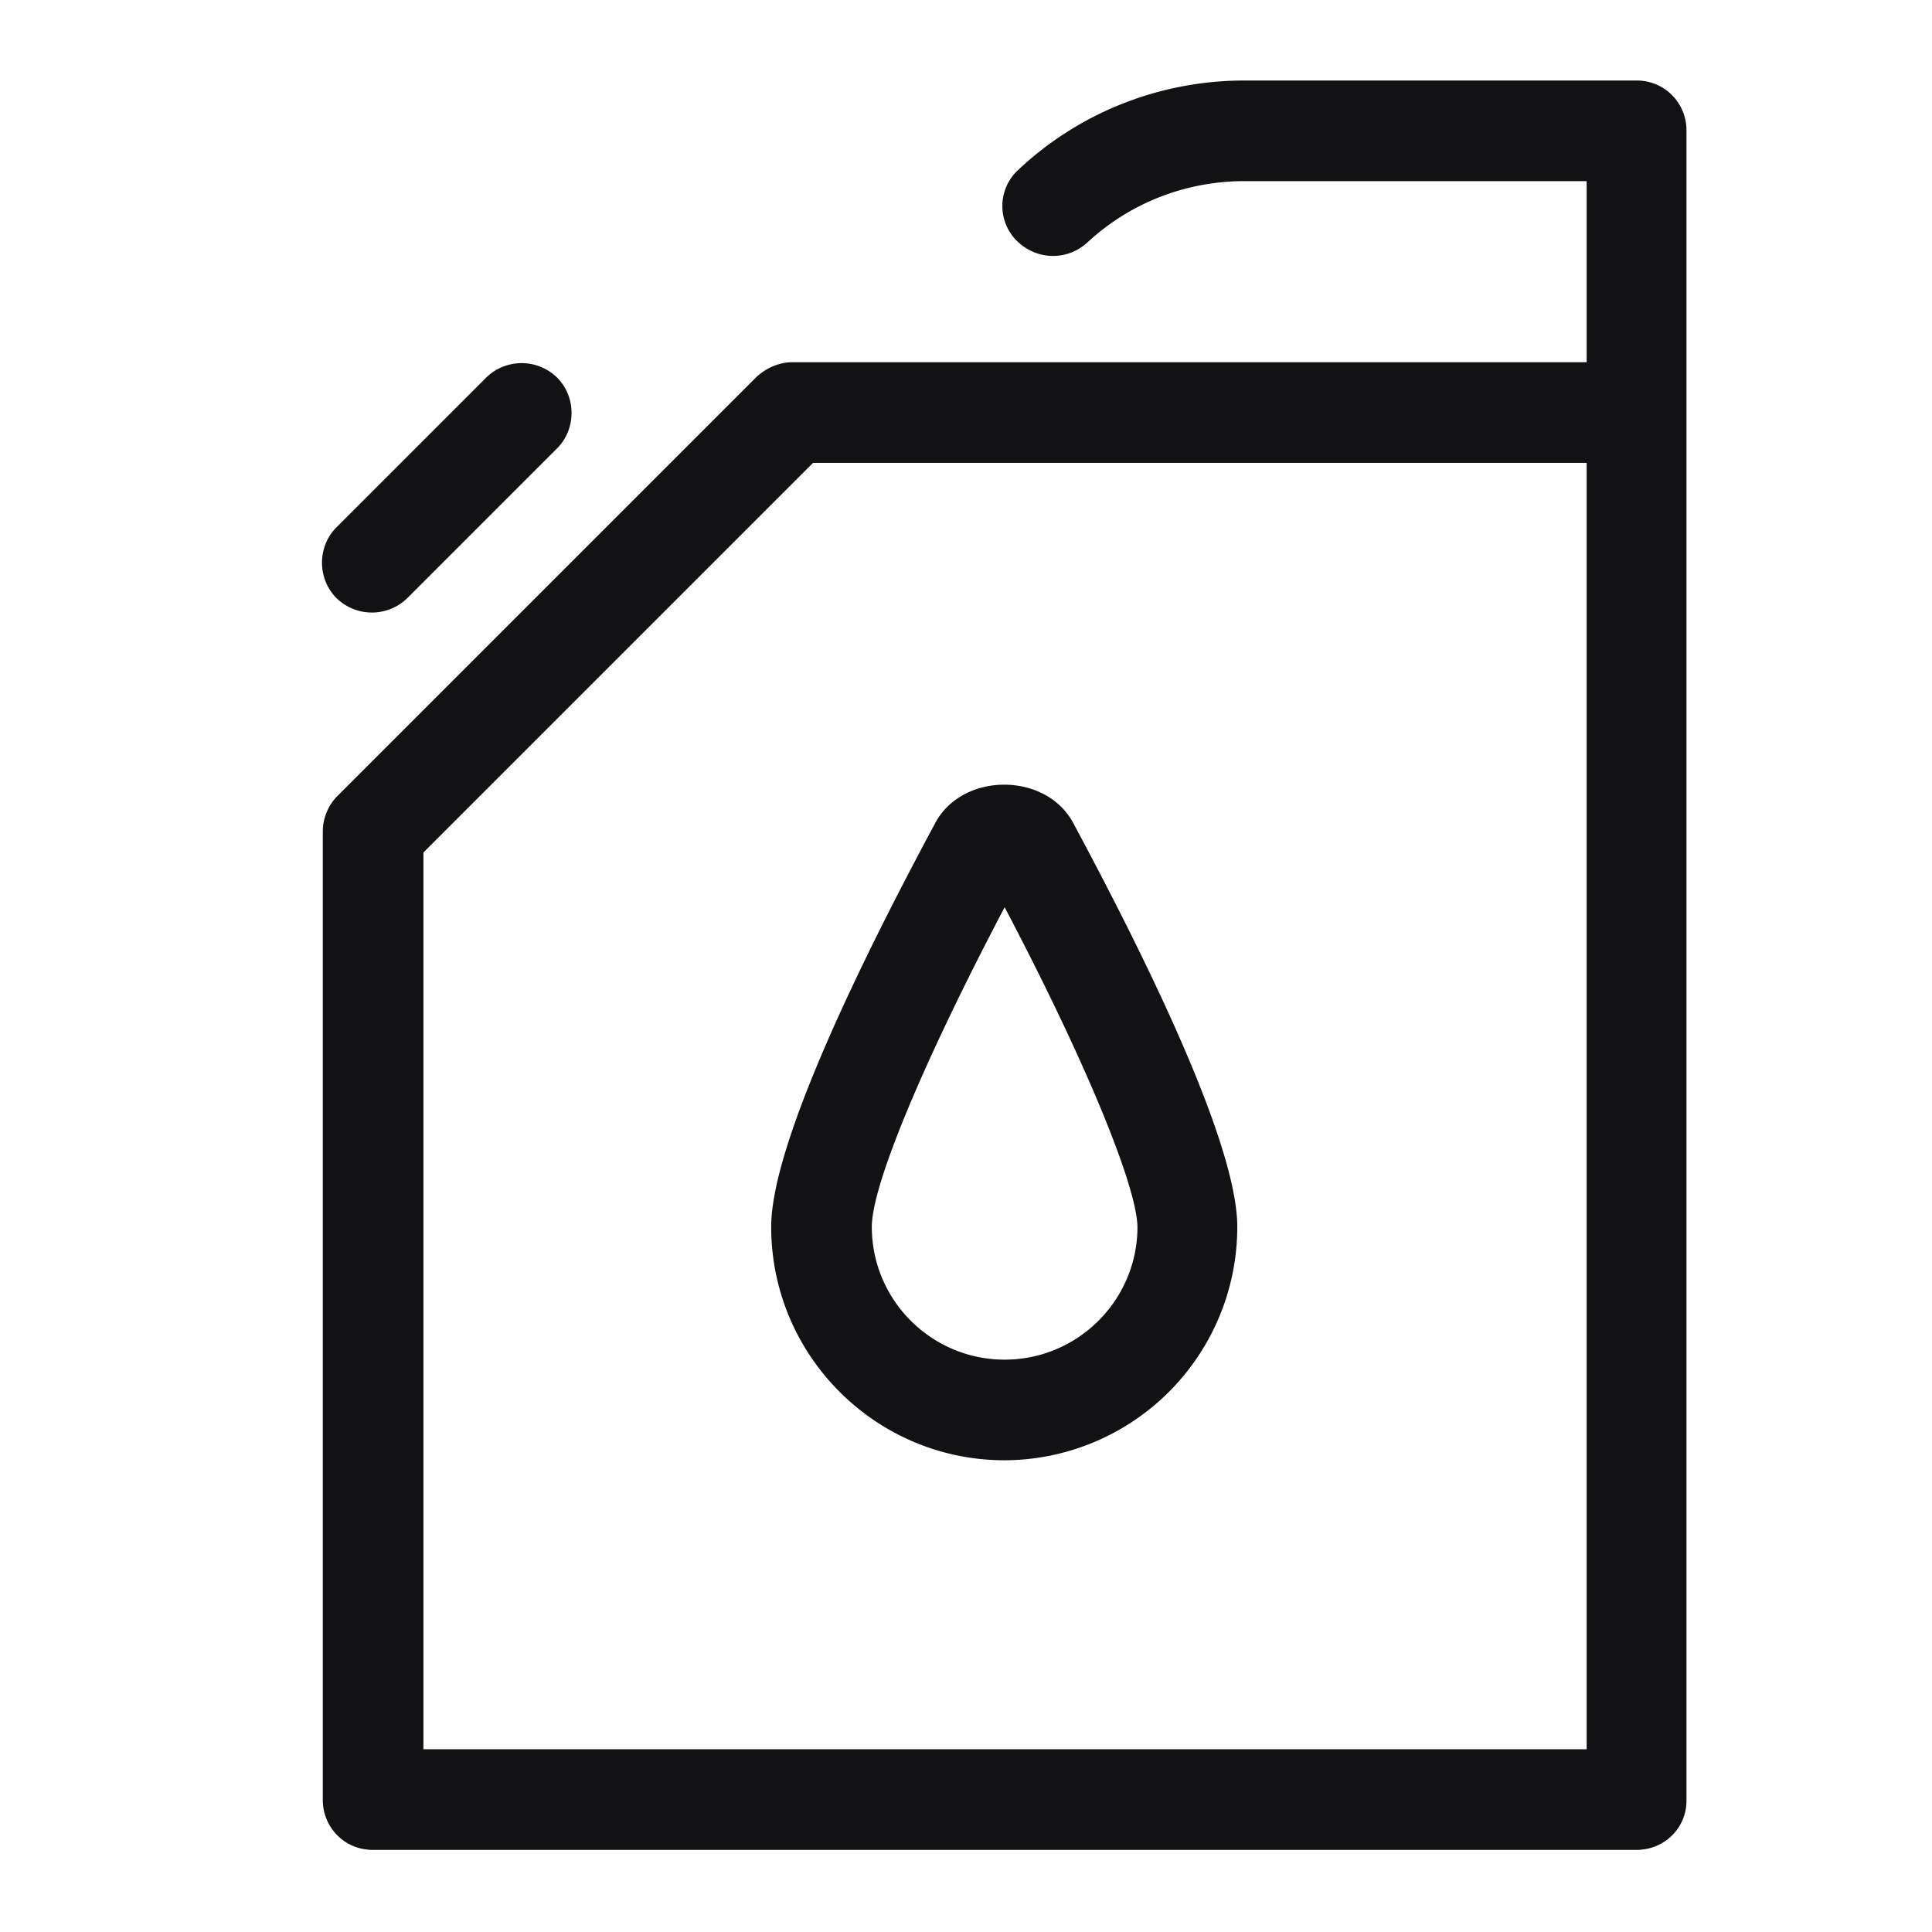
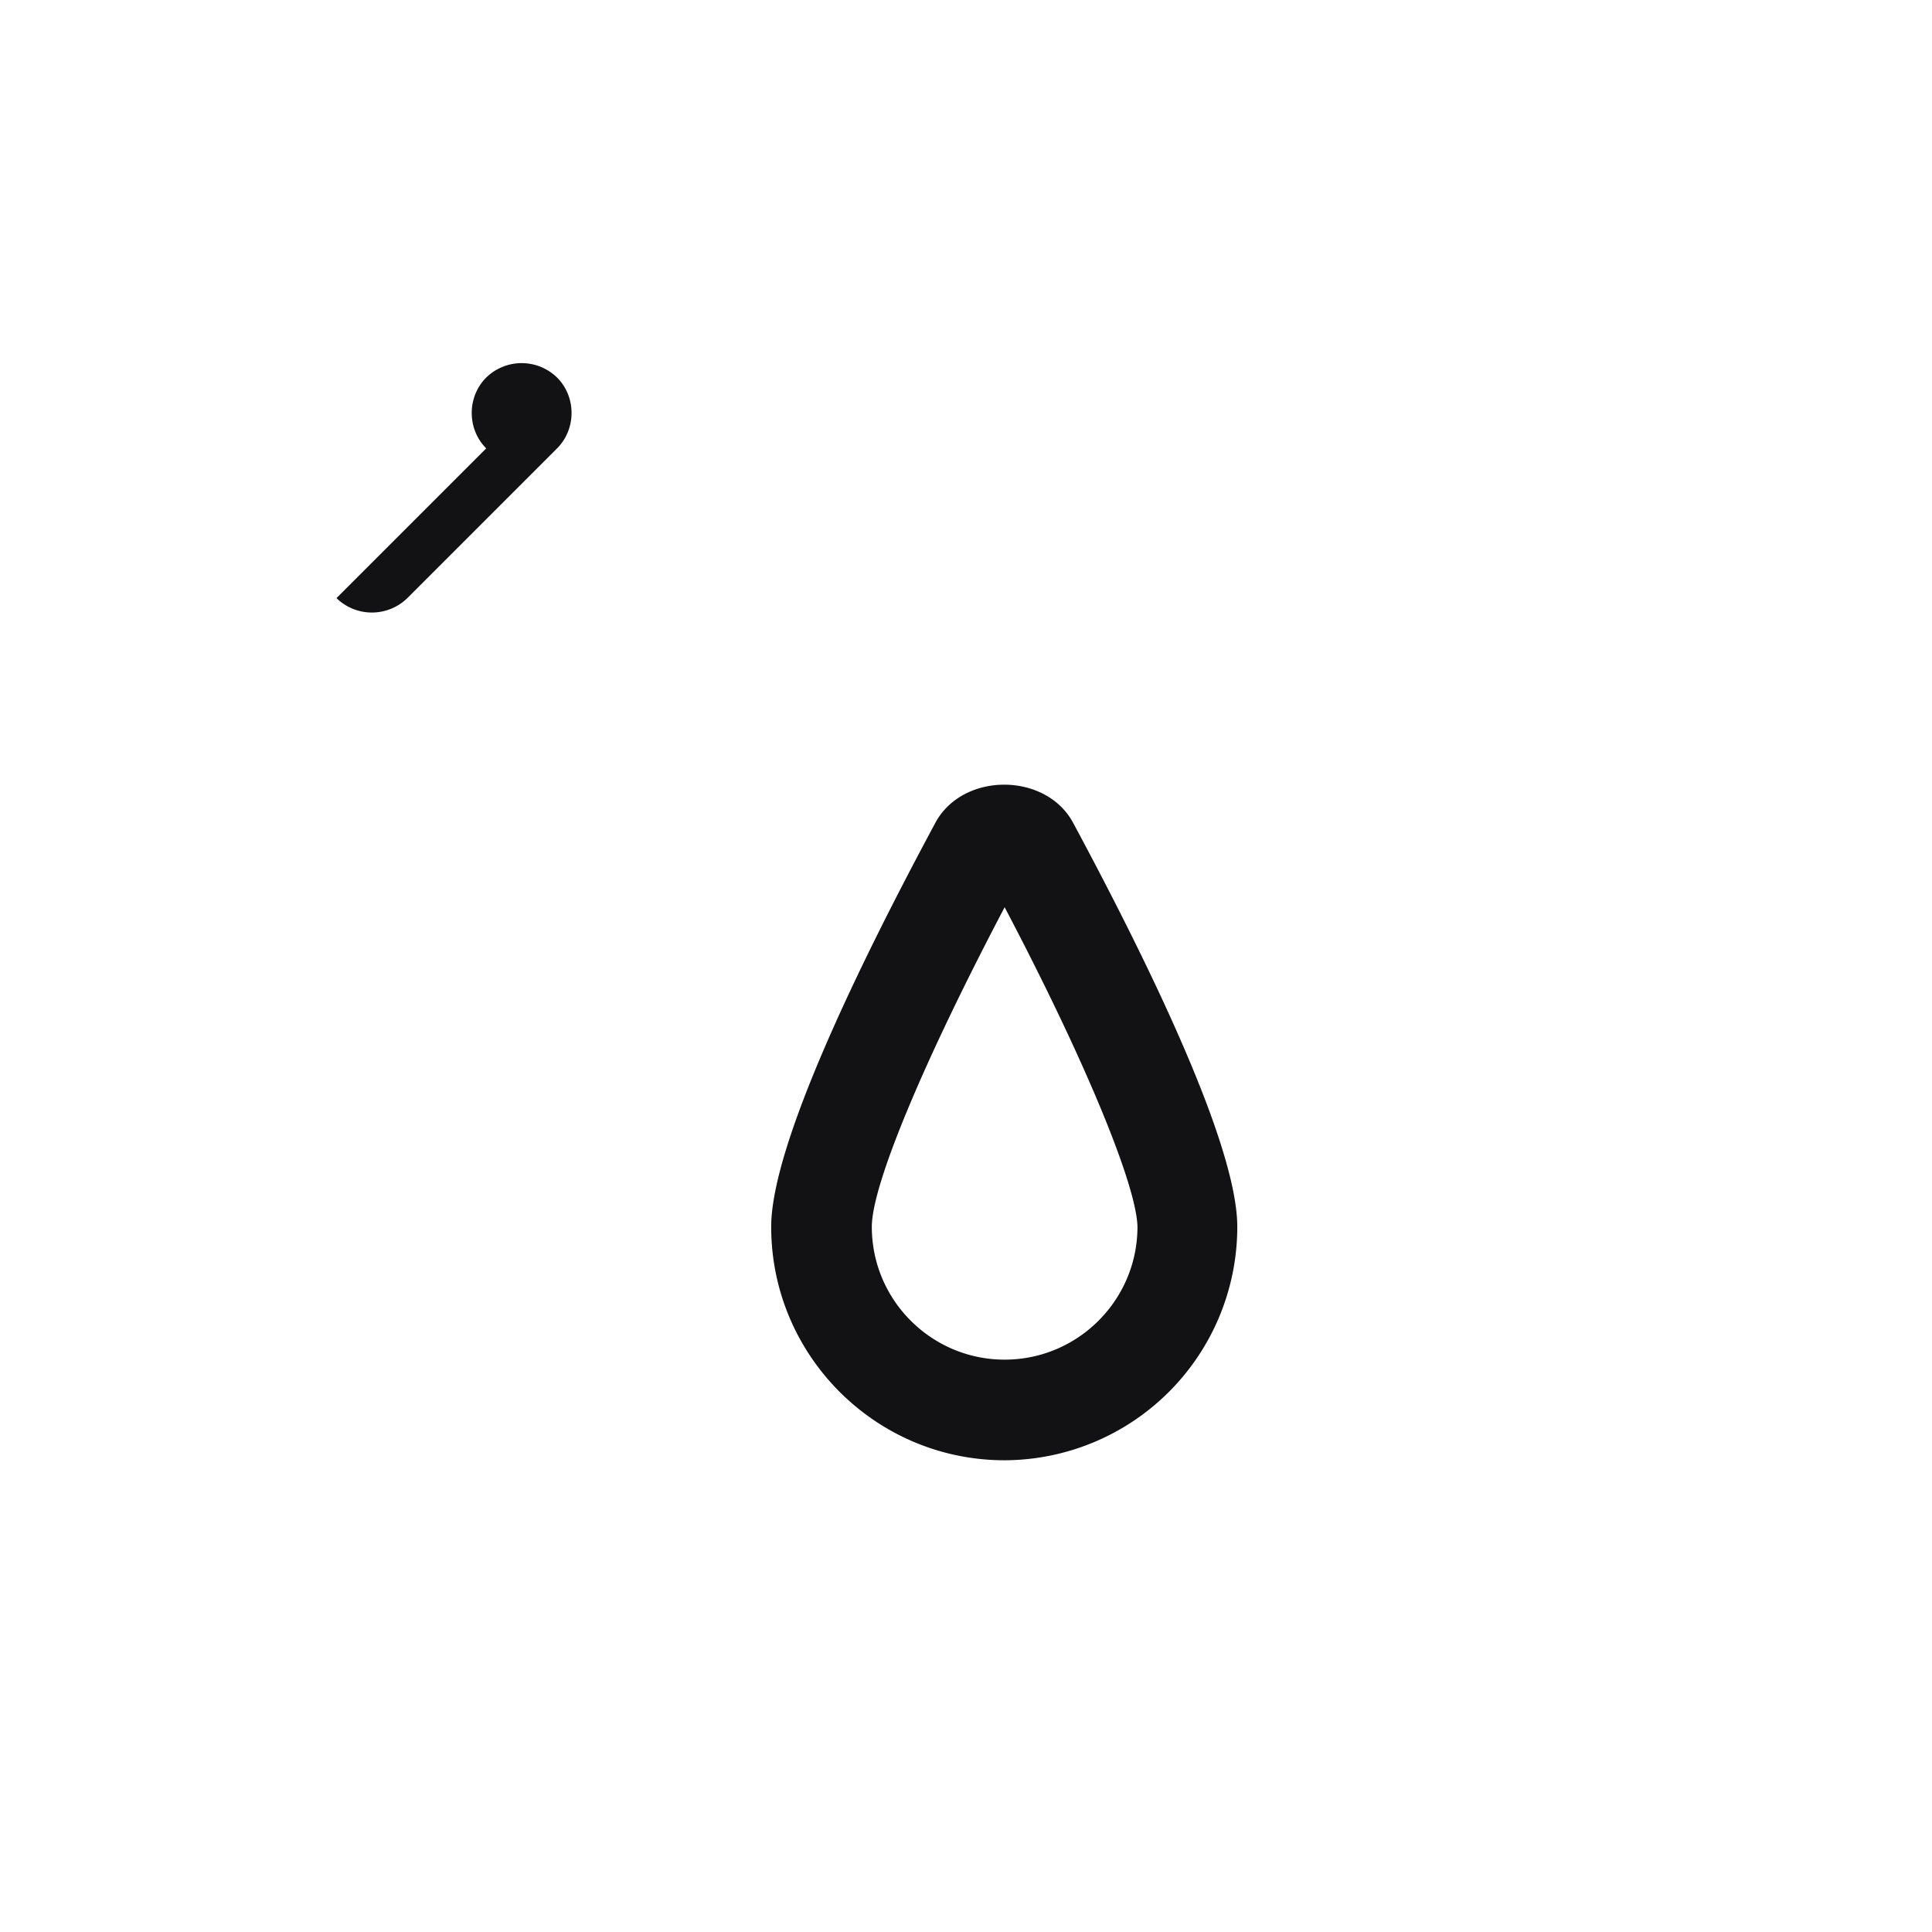
<svg xmlns="http://www.w3.org/2000/svg" class="seo-pages-m90ygk" data-testid="IconGas24" ill="none" height="24" viewBox="0 0 24 24" width="24">
  <path clip-rule="evenodd" d="M9.58 15.24c0 1.6 1.3 2.9 2.9 2.9a2.9 2.9 0 0 0 2.89-2.9c0-1.02-1.11-3.29-2.04-5.02-.34-.63-1.37-.63-1.71 0-.93 1.73-2.04 4-2.04 5.02m1.25 0c0-.52.64-2.05 1.65-3.97 1.01 1.92 1.64 3.46 1.65 3.97 0 .91-.74 1.65-1.65 1.65s-1.65-.74-1.65-1.65" fill="#121214" fill-rule="evenodd" />
-   <path clip-rule="evenodd" d="M20.95 22.35V1.62c0-.34-.27-.62-.62-.62h-4.87c-1.04 0-2.04.39-2.8 1.1a.61.61 0 0 0-.04.88c.24.25.63.27.89.03.53-.49 1.22-.76 1.95-.76h4.25V4.5H9.84c-.16 0-.32.07-.44.18L4.19 9.89c-.11.11-.18.27-.18.44v12.03c0 .34.27.62.62.62h15.7c.35 0 .63-.28.62-.63m-1.24-.62H5.26V10.59l4.84-4.84h9.61z" fill="#121214" fill-rule="evenodd" />
-   <path d="M4.18 7.43a.63.63 0 0 0 .89-.01l1.85-1.85c.24-.24.24-.64 0-.88a.63.63 0 0 0-.88 0L4.18 6.55c-.24.24-.24.64 0 .88" fill="#121214" />
+   <path d="M4.18 7.43a.63.63 0 0 0 .89-.01l1.85-1.85c.24-.24.24-.64 0-.88a.63.63 0 0 0-.88 0c-.24.24-.24.64 0 .88" fill="#121214" />
</svg>